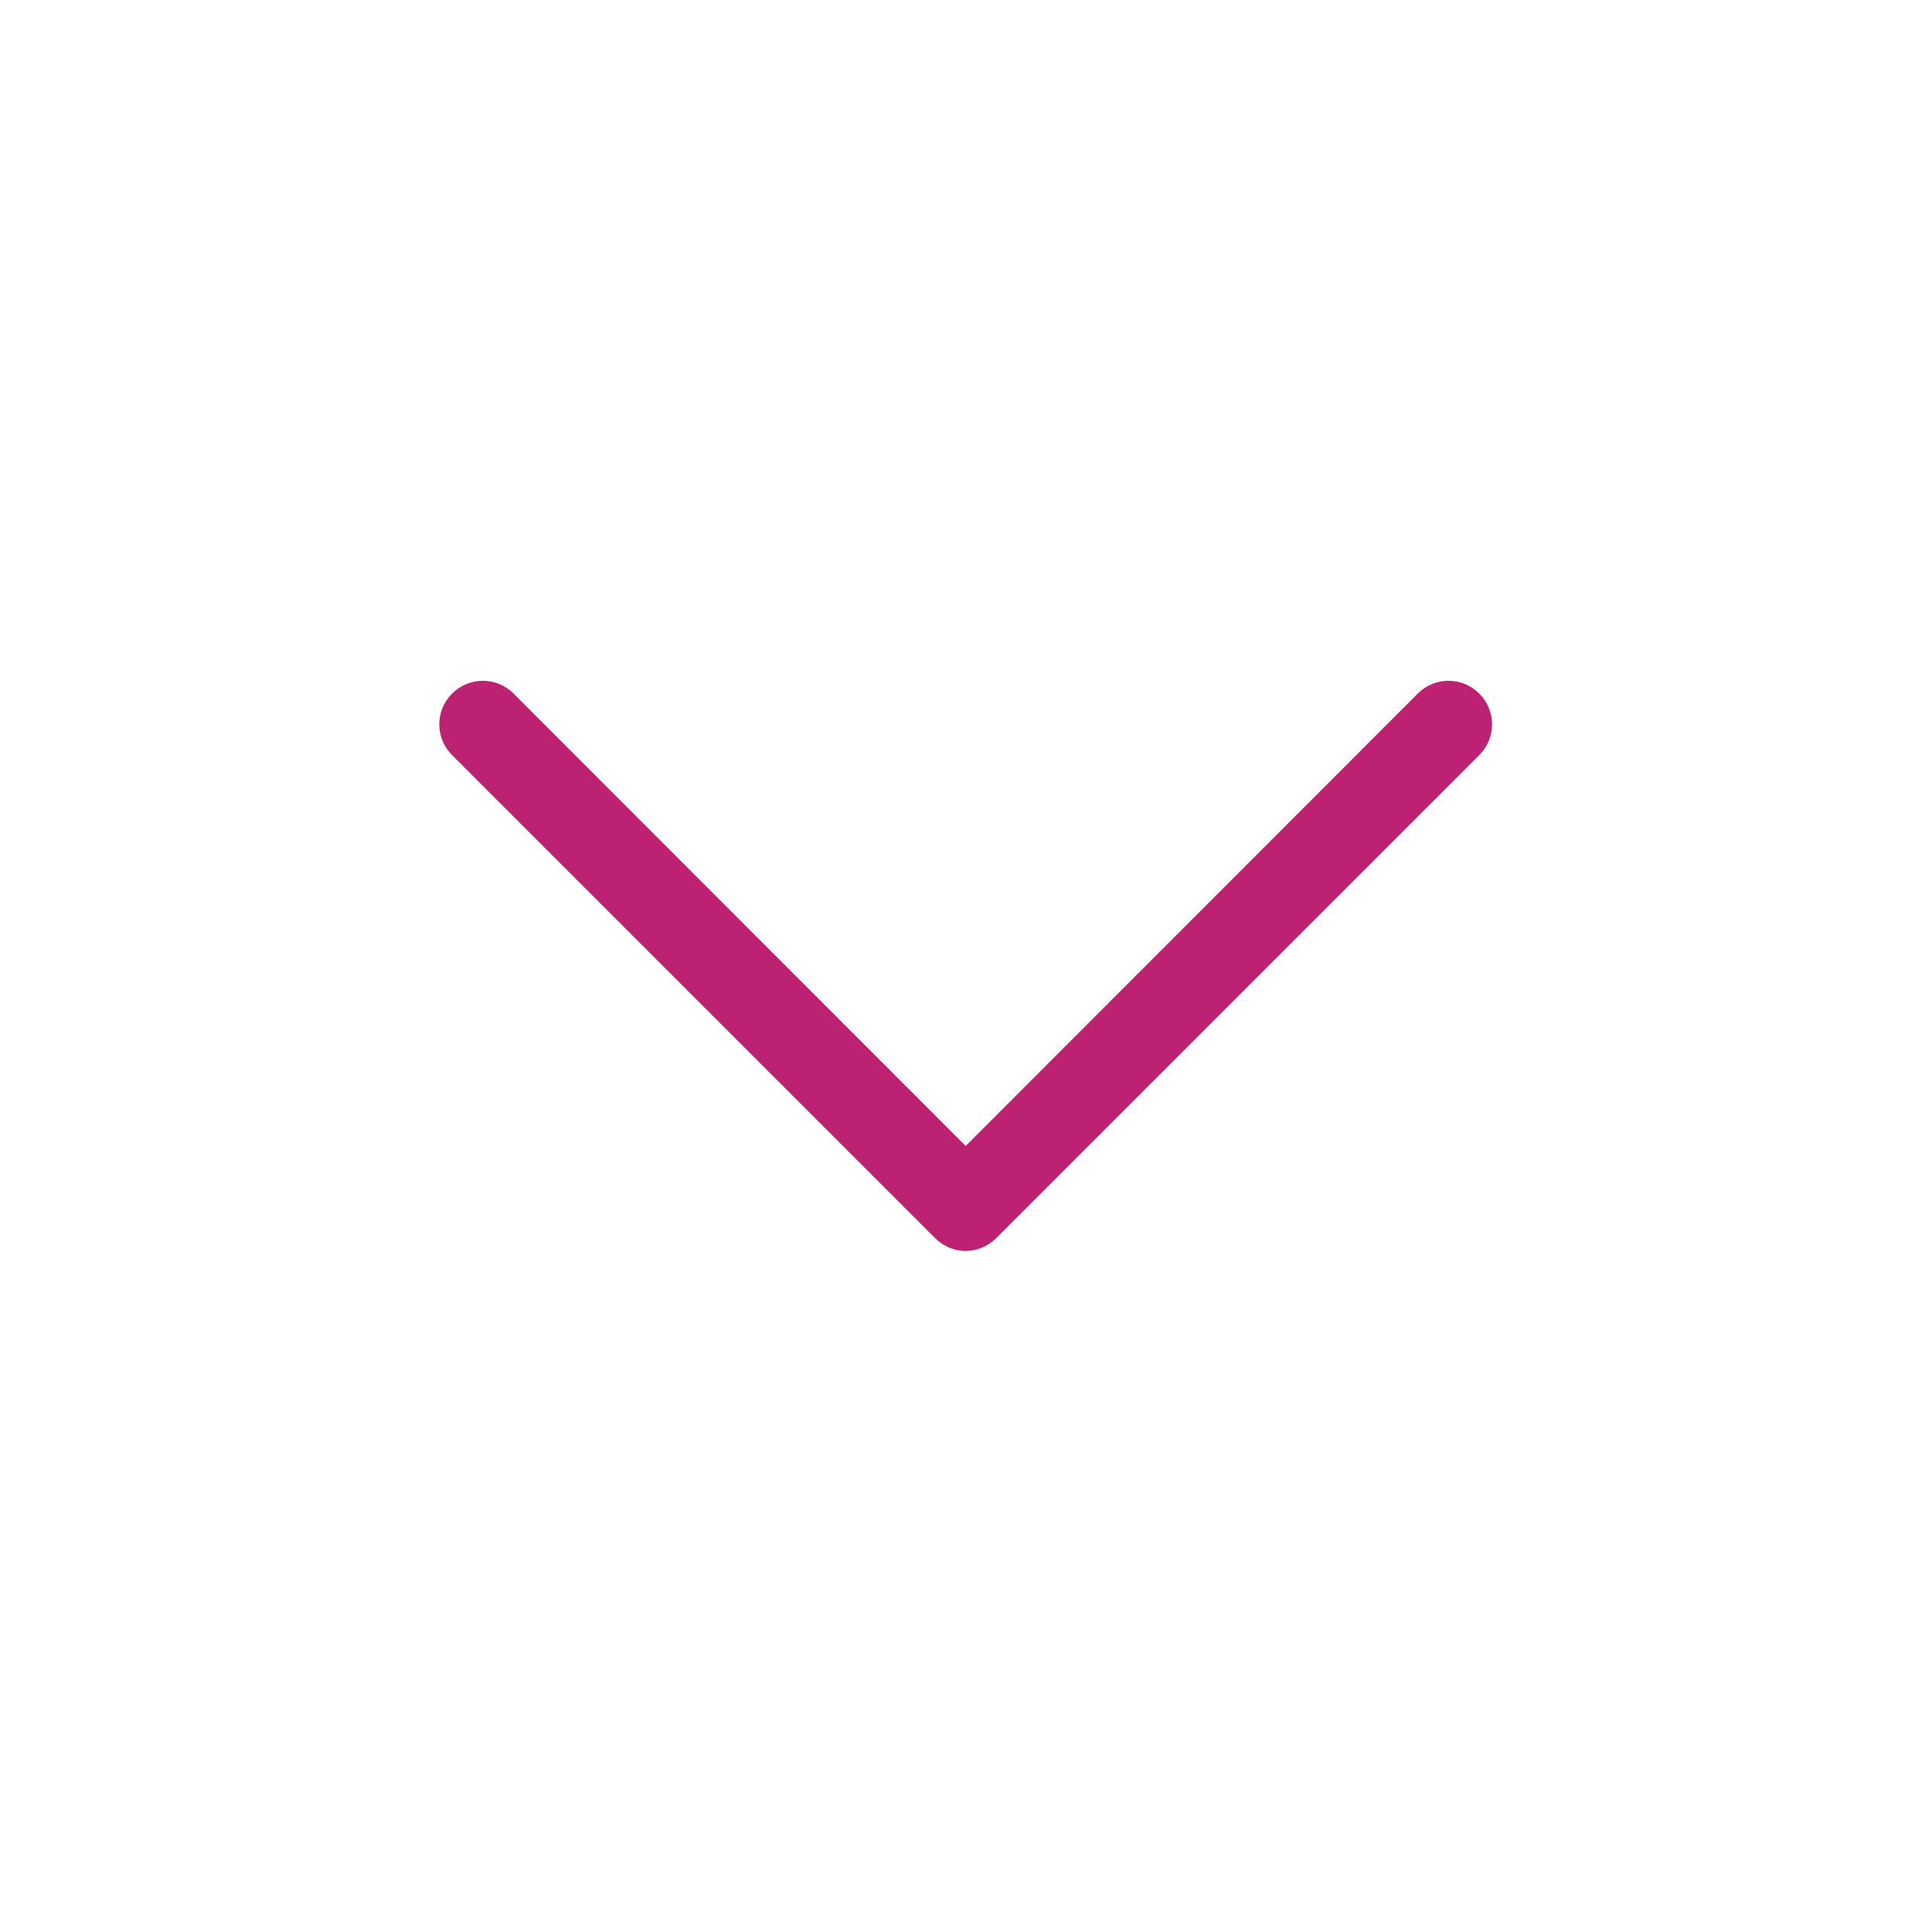
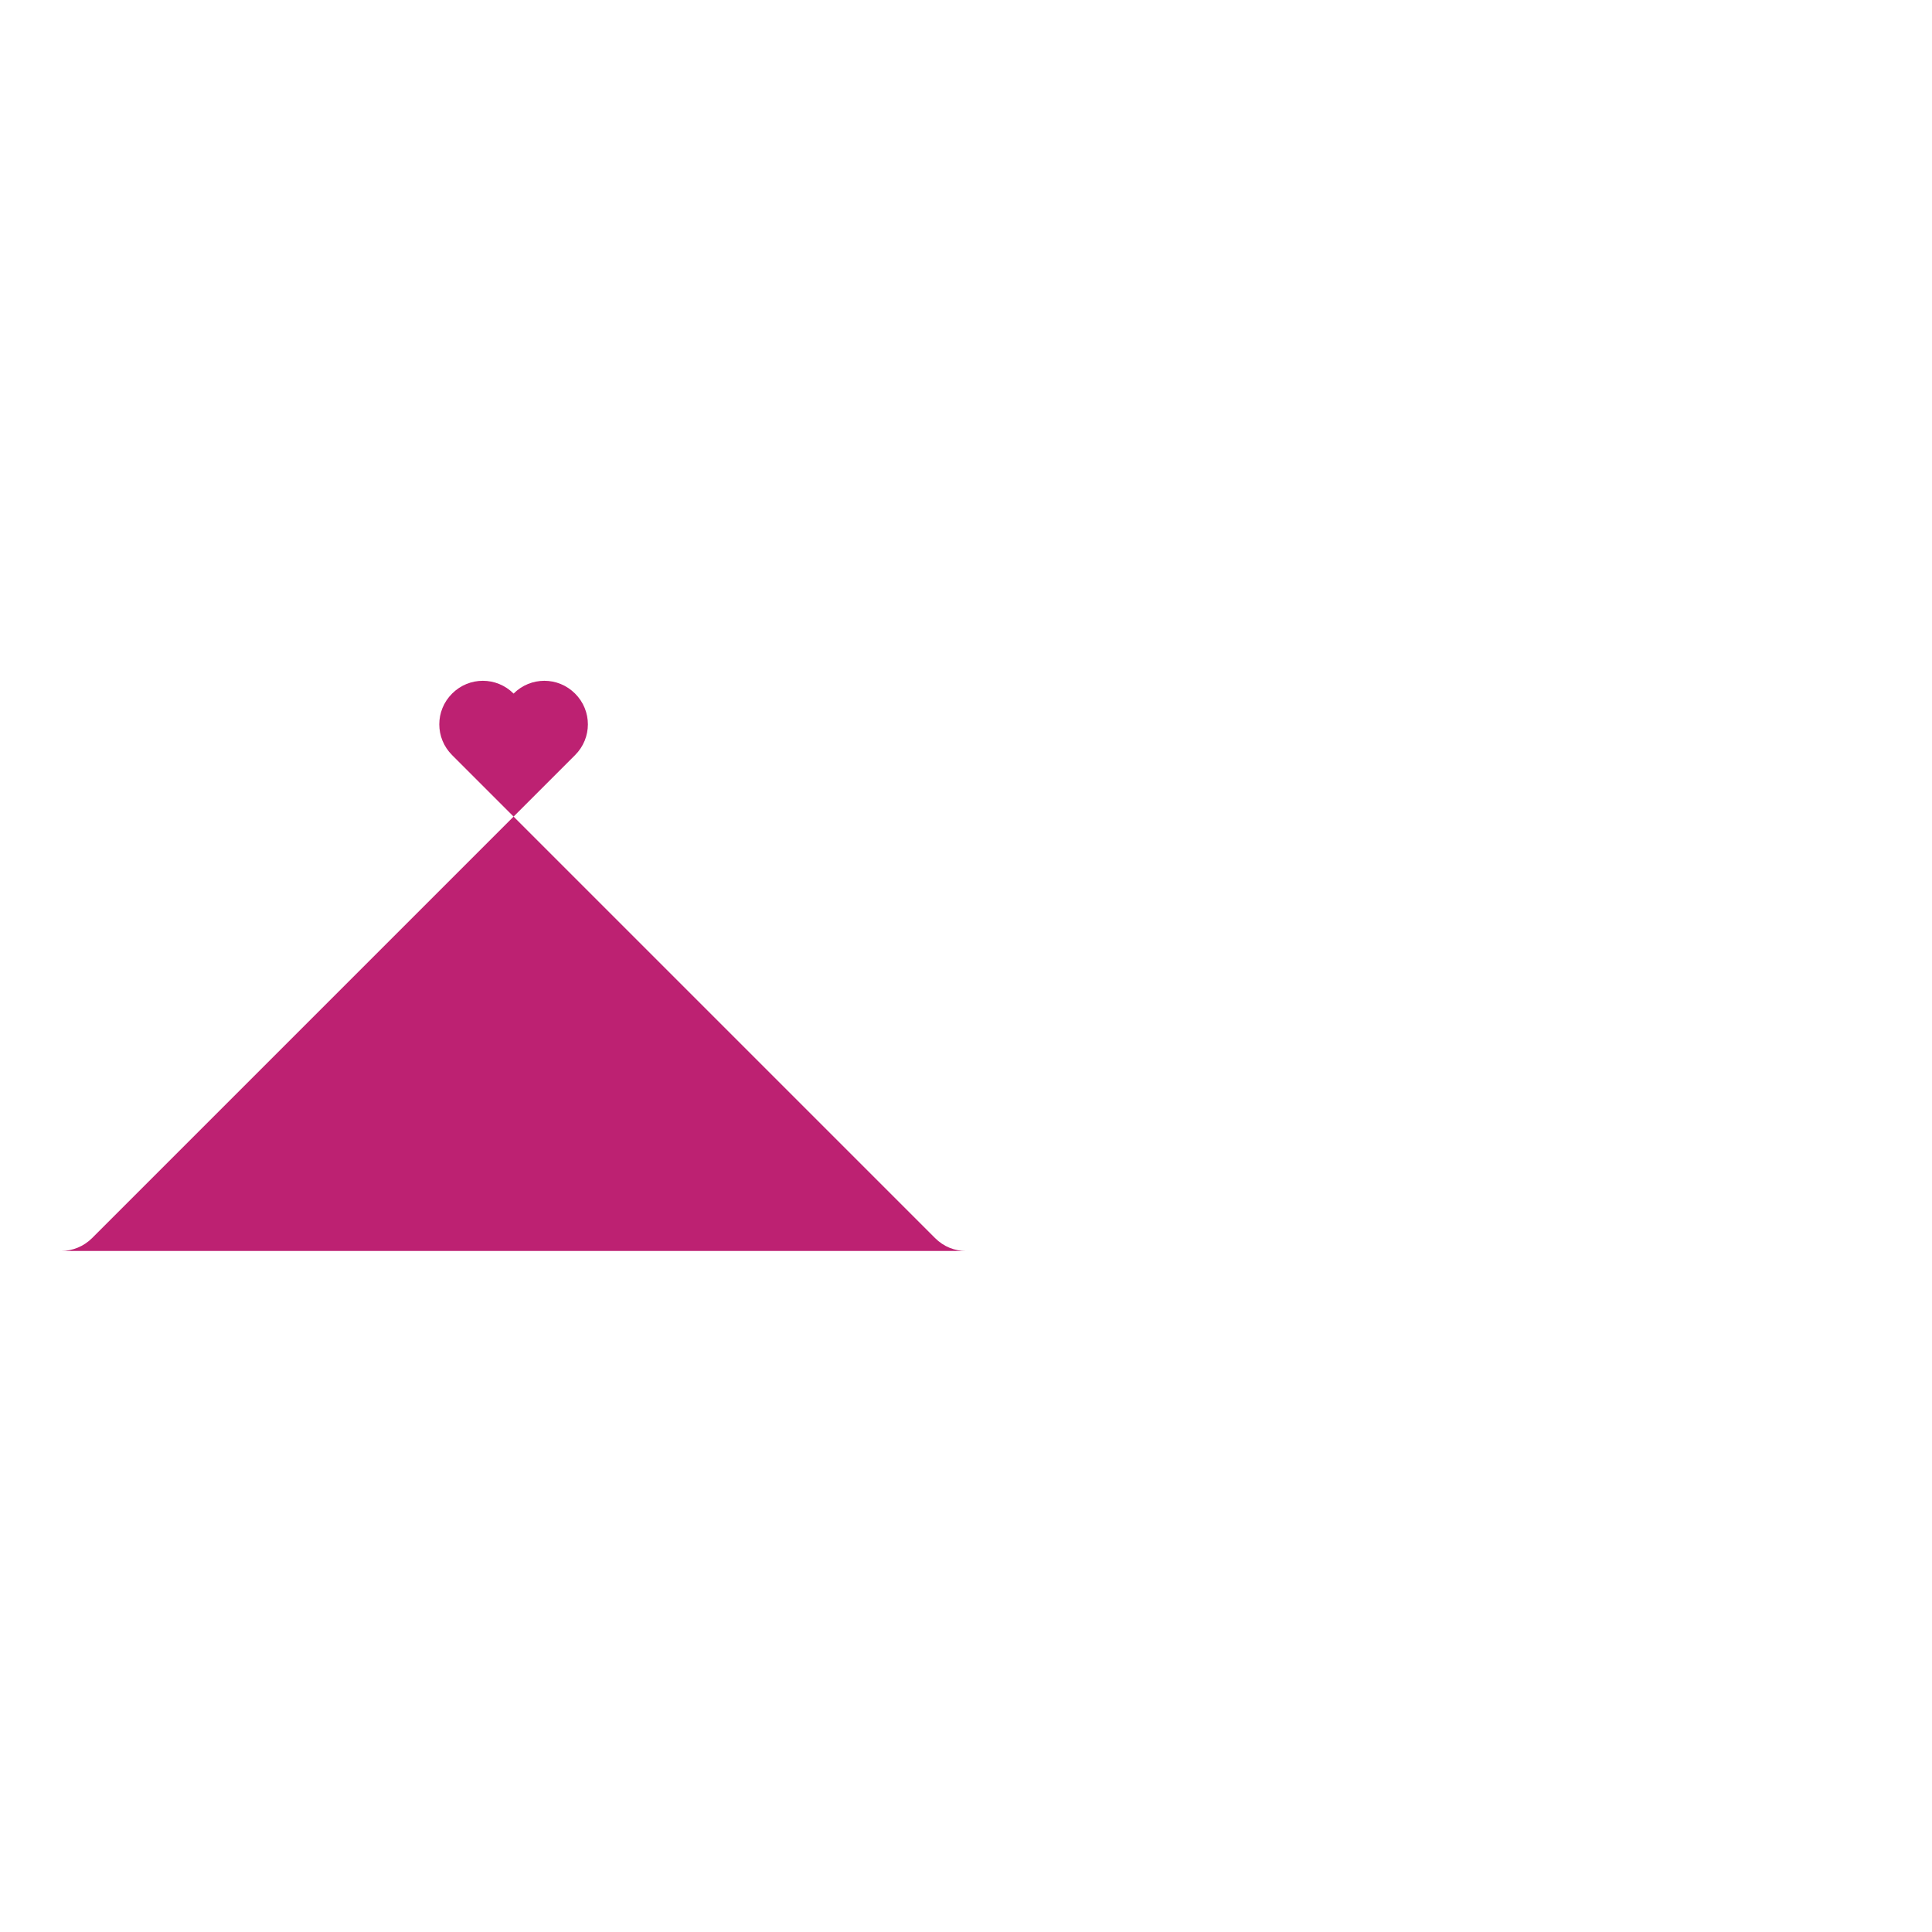
<svg xmlns="http://www.w3.org/2000/svg" id="a" viewBox="0 0 60 60">
  <defs>
    <style>.b{fill:#bd2172;}</style>
  </defs>
-   <path class="b" d="m30,38.85c-.35,0-.69-.13-.96-.4l-15-15c-.53-.53-.53-1.38,0-1.91.53-.53,1.38-.53,1.91,0l14.04,14.05,14.04-14.05c.53-.53,1.38-.53,1.91,0,.53.53.53,1.38,0,1.91l-15,15c-.26.26-.61.4-.96.4Z" />
+   <path class="b" d="m30,38.85c-.35,0-.69-.13-.96-.4l-15-15c-.53-.53-.53-1.38,0-1.91.53-.53,1.38-.53,1.91,0c.53-.53,1.38-.53,1.91,0,.53.53.53,1.38,0,1.91l-15,15c-.26.26-.61.4-.96.4Z" />
</svg>